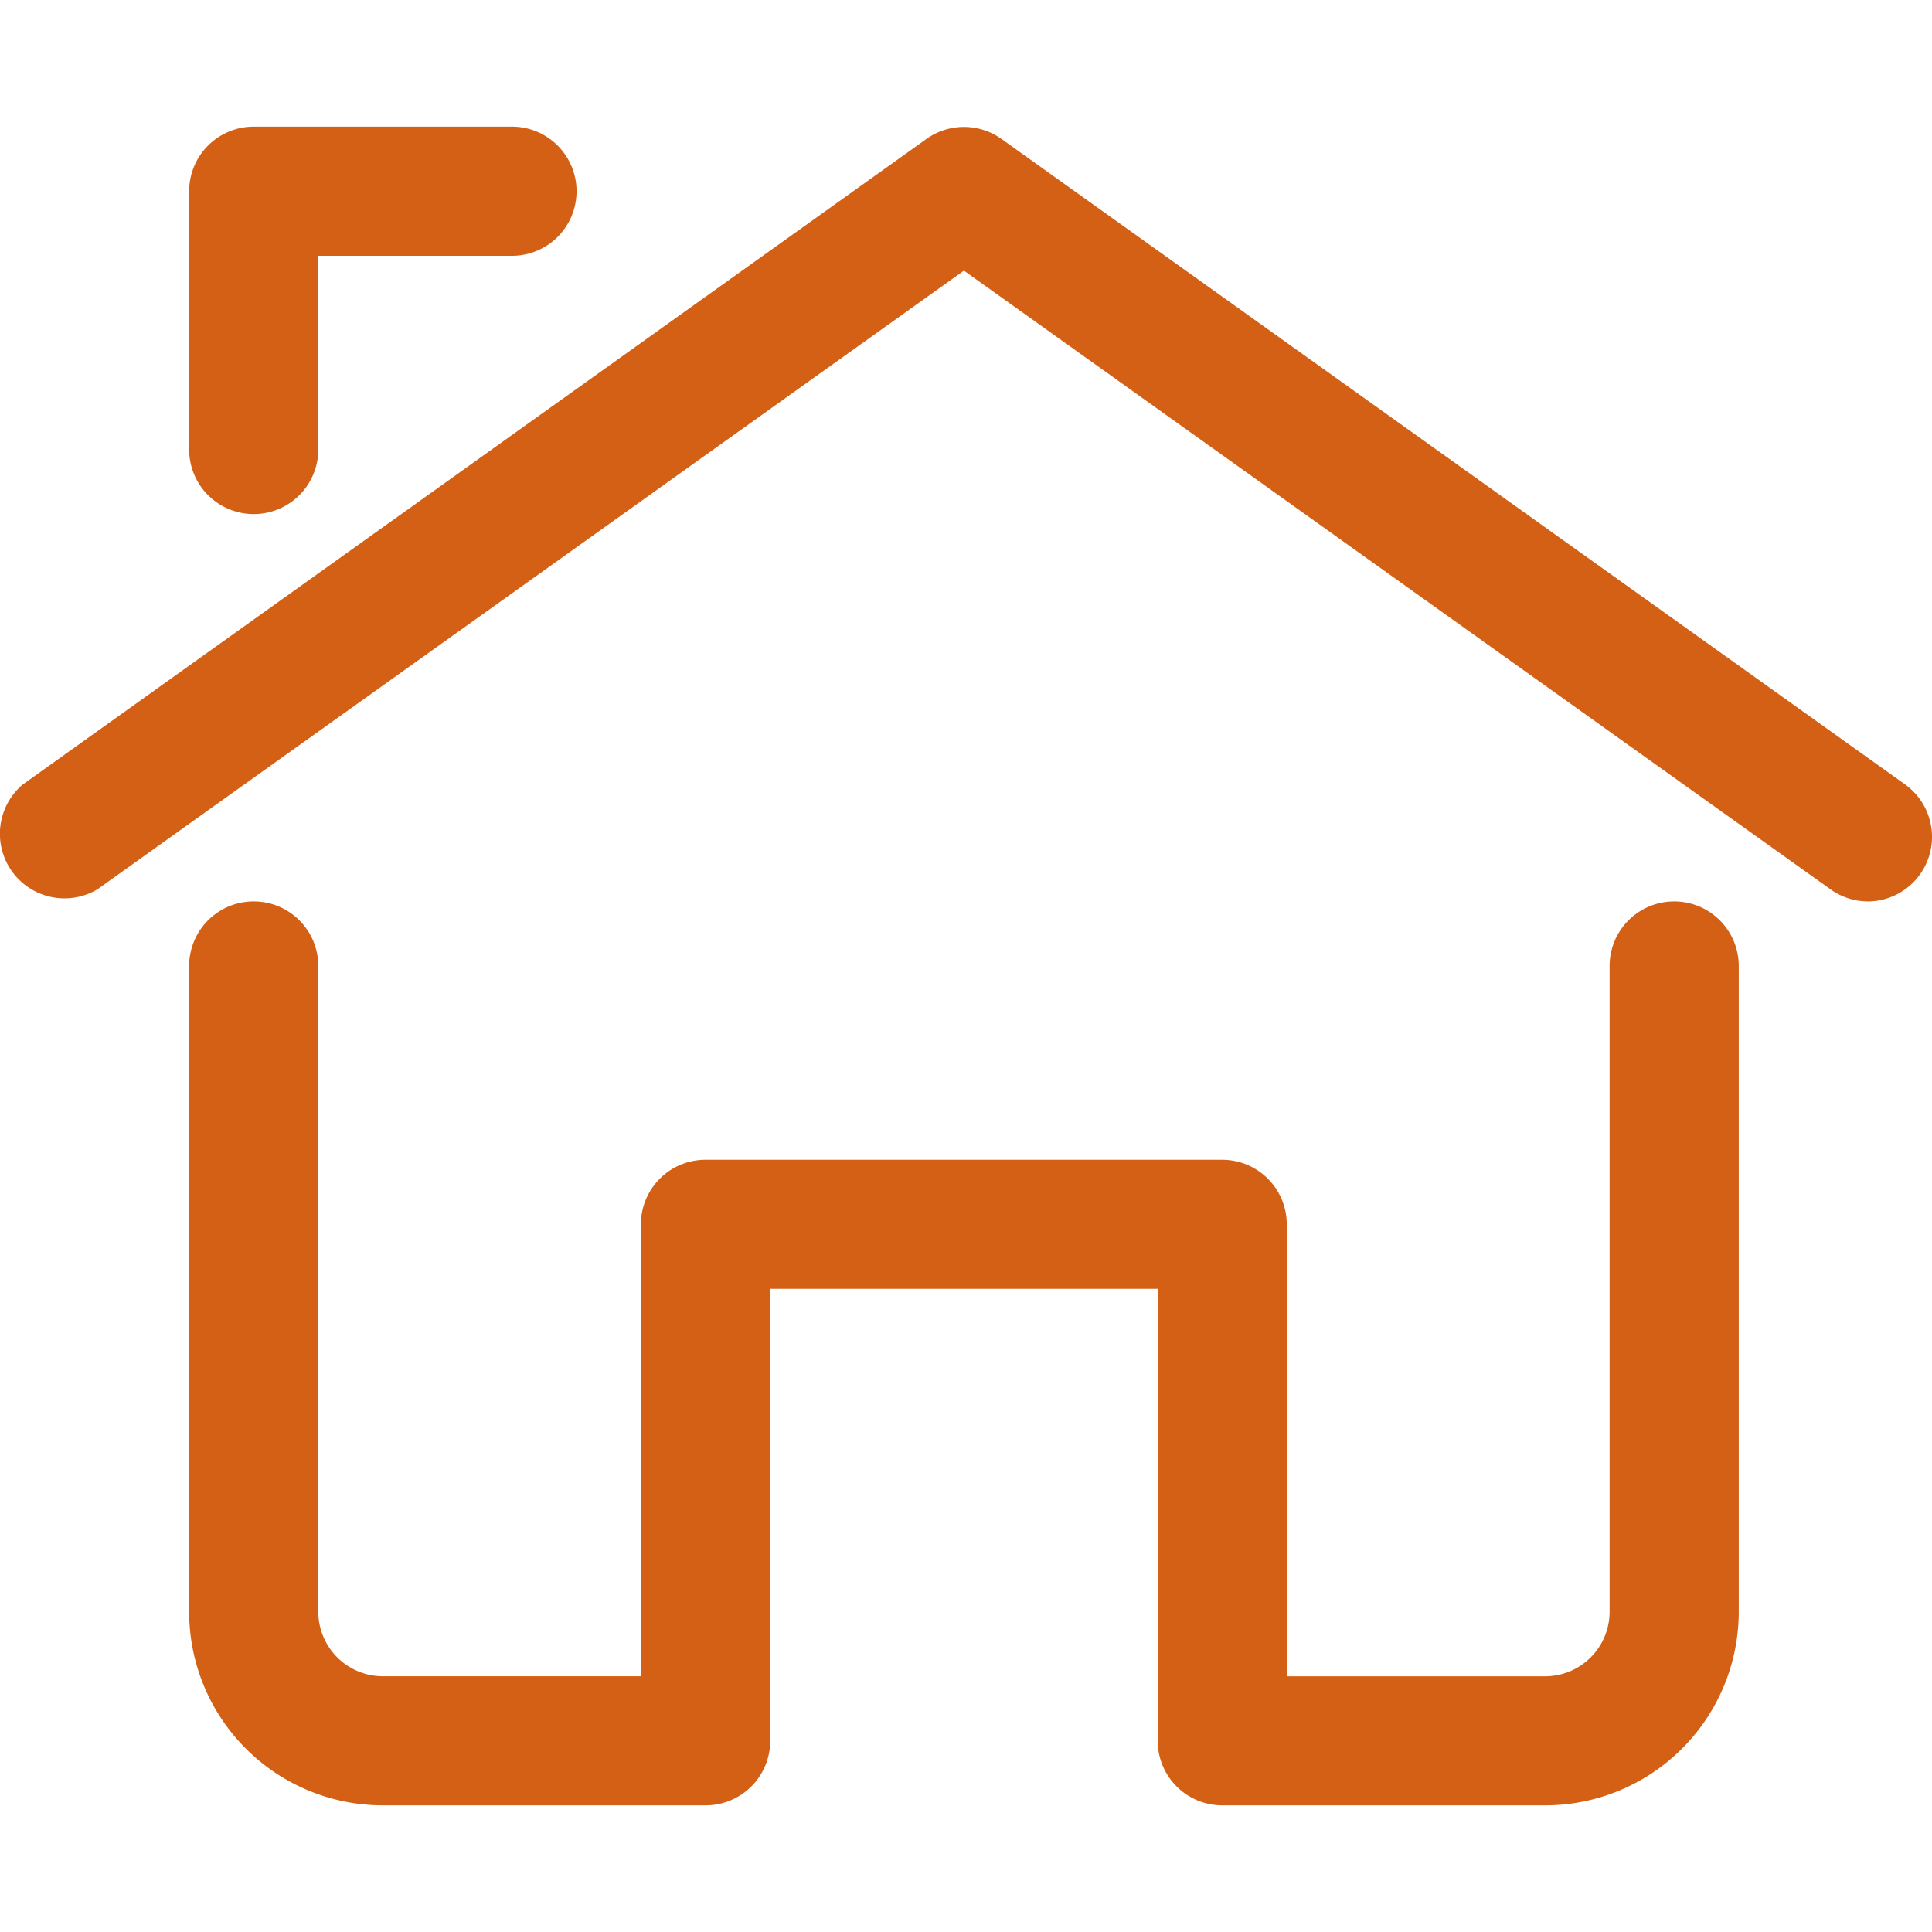
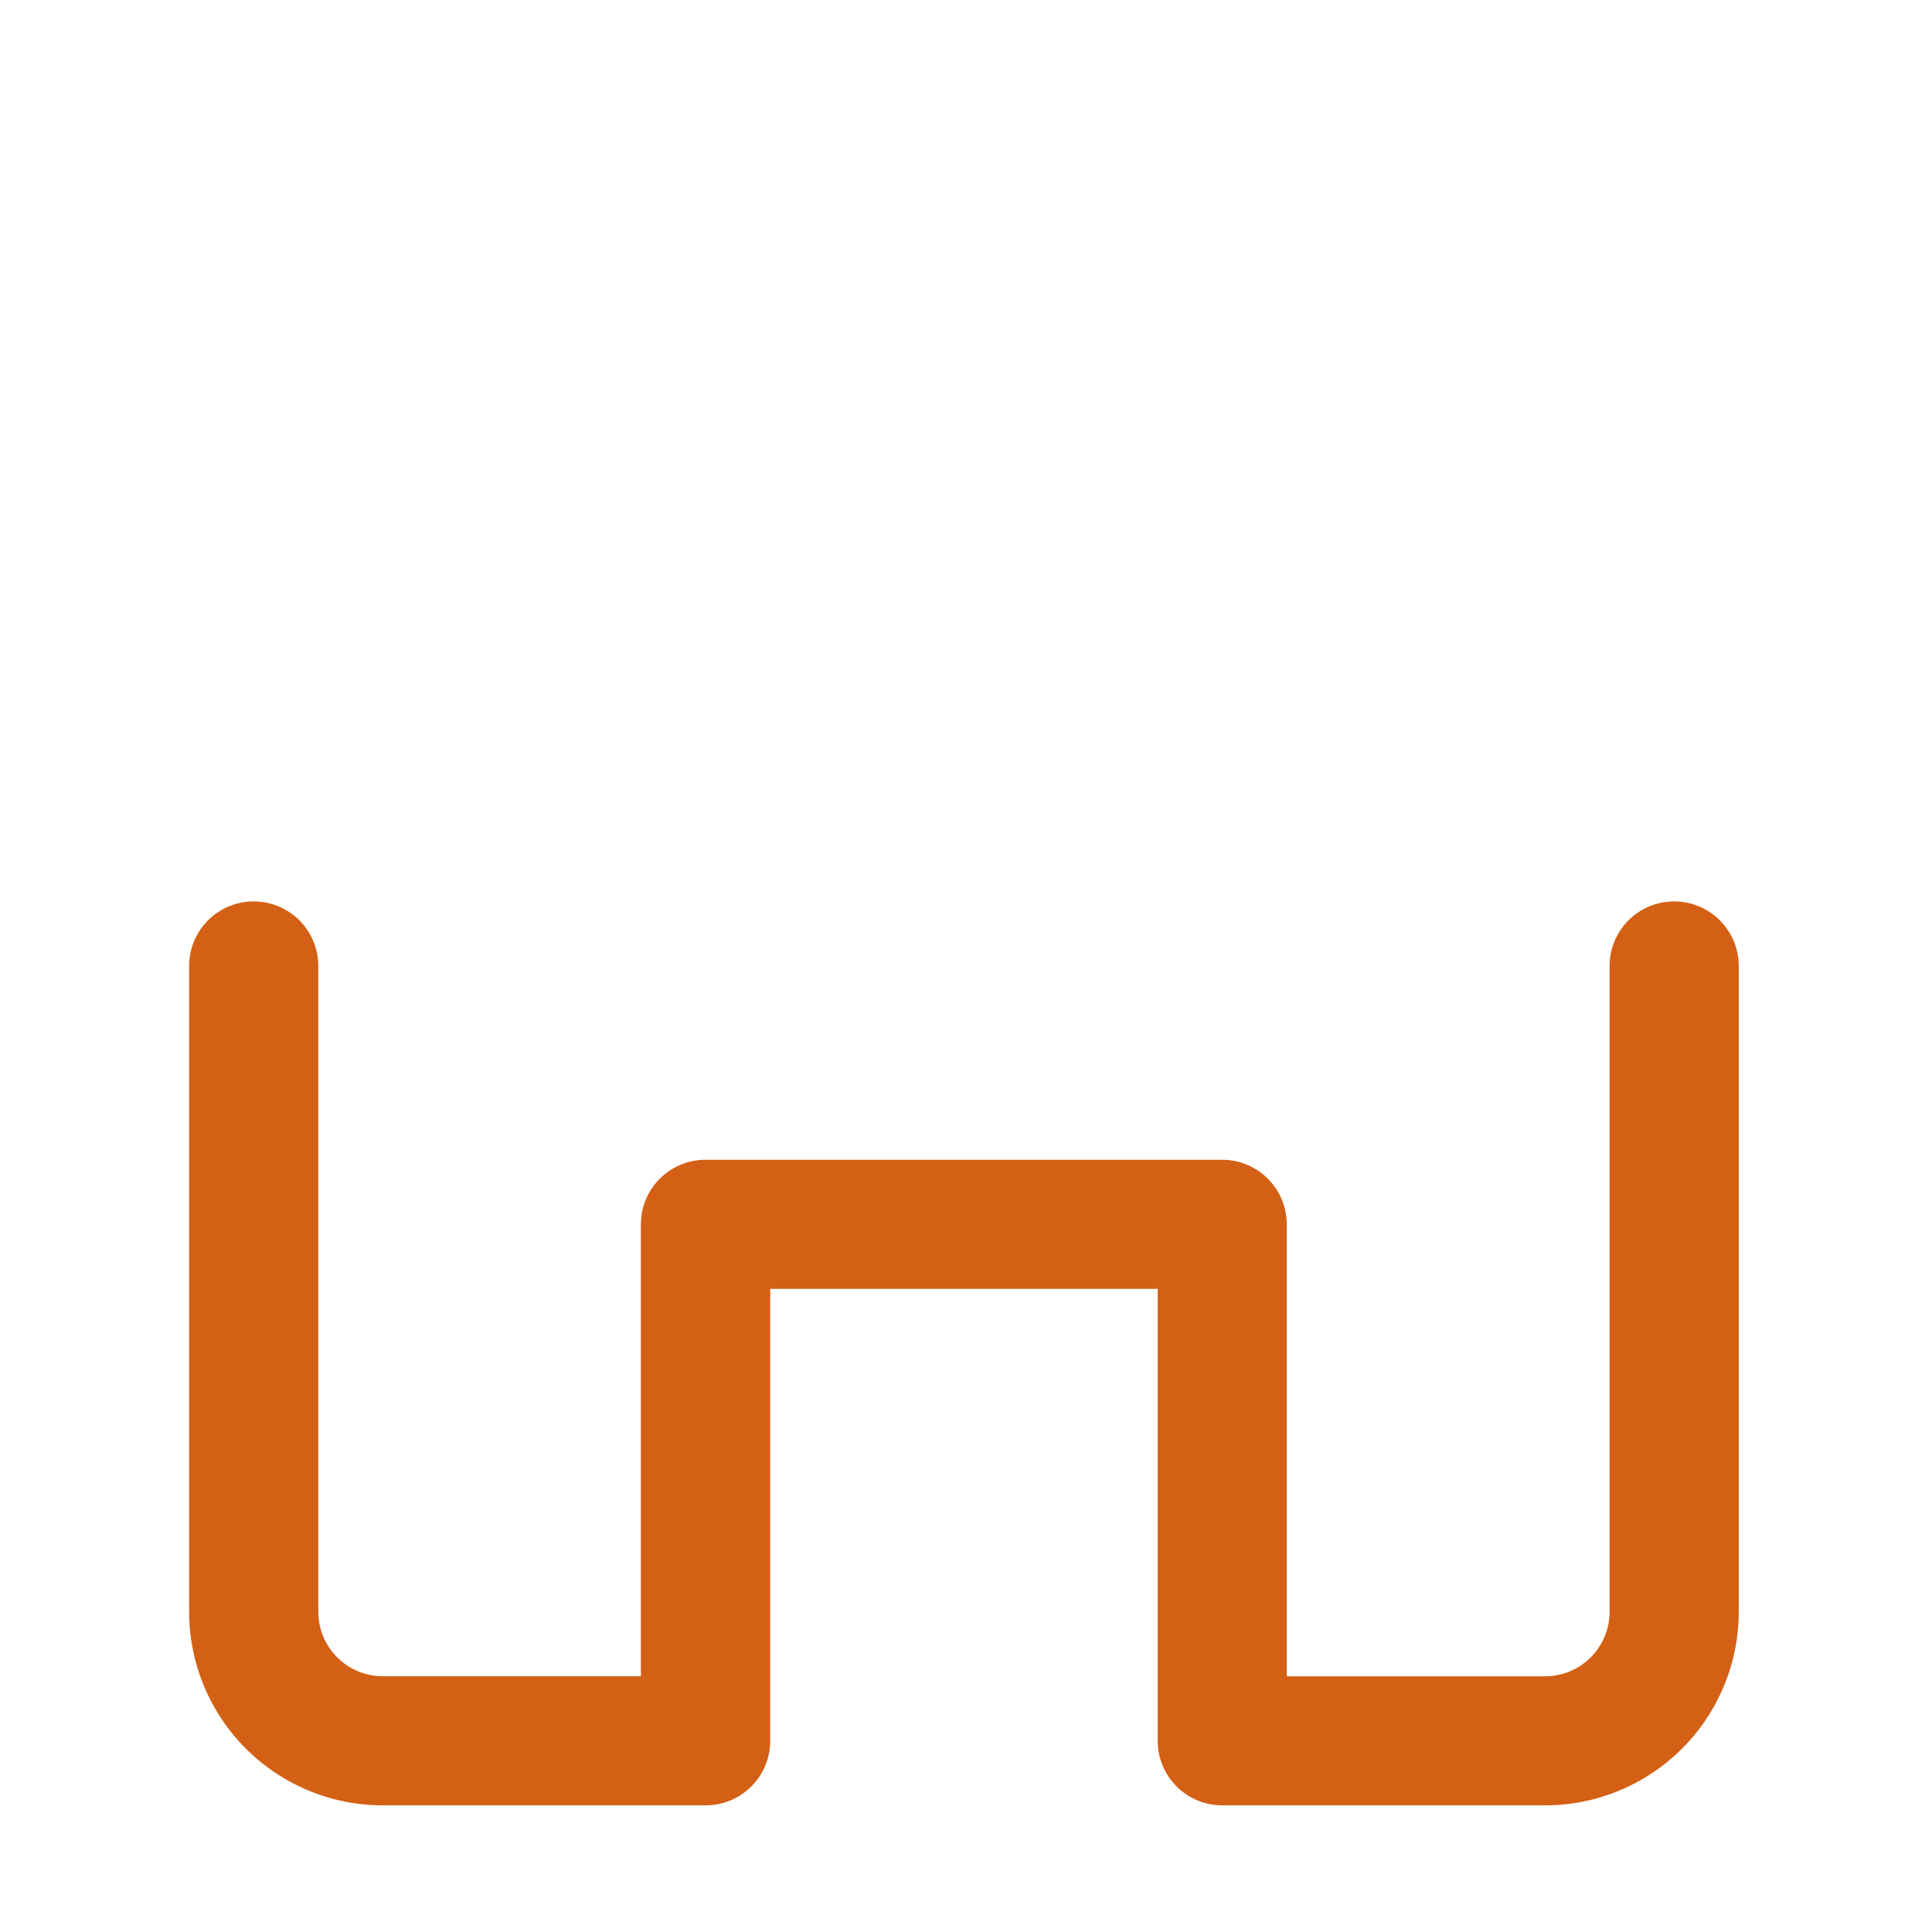
<svg xmlns="http://www.w3.org/2000/svg" width="40" height="40" viewBox="0 0 40 40">
  <defs>
    <style>
      .cls-1, .cls-3 {
        fill: #d36015;
      }

      .cls-1 {
        stroke: #707070;
      }

      .cls-2 {
        clip-path: url(#clip-path);
      }
    </style>
    <clipPath id="clip-path">
      <rect id="長方形_7" data-name="長方形 7" class="cls-1" width="40" height="40" transform="translate(117 134)" />
    </clipPath>
  </defs>
  <g id="マスクグループ_39" data-name="マスクグループ 39" class="cls-2" transform="translate(-117 -134)">
    <g id="_3643769_building_home_house_main_menu_icon" data-name="3643769_building_home_house_main_menu_icon" transform="translate(115.569 132.612)">
-       <path id="パス_27" data-name="パス 27" class="cls-3" d="M40.1,20.051a1.337,1.337,0,0,1-.775-.254L21.388,6.991,3.449,19.8A1.337,1.337,0,0,1,1.9,17.632L20.613,4.264a1.337,1.337,0,0,1,1.551,0L40.878,17.632a1.337,1.337,0,0,1-.775,2.42Z" />
-       <path id="パス_28" data-name="パス 28" class="cls-3" d="M6.684,12.031a1.337,1.337,0,0,1-1.337-1.337V5.347A1.337,1.337,0,0,1,6.684,4.01h5.347a1.337,1.337,0,0,1,0,2.674H8.021v4.01A1.337,1.337,0,0,1,6.684,12.031Z" />
      <path id="パス_29" data-name="パス 29" class="cls-3" d="M33.419,38.766H26.735A1.337,1.337,0,0,1,25.4,37.429V28.072H17.378v9.357a1.337,1.337,0,0,1-1.337,1.337H9.357a4.01,4.01,0,0,1-4.01-4.01V21.388a1.337,1.337,0,1,1,2.674,0V34.756a1.337,1.337,0,0,0,1.337,1.337H14.7V26.735A1.337,1.337,0,0,1,16.041,25.4H26.735a1.337,1.337,0,0,1,1.337,1.337v9.357h5.347a1.337,1.337,0,0,0,1.337-1.337V21.388a1.337,1.337,0,1,1,2.674,0V34.756a4.01,4.01,0,0,1-4.01,4.01Z" />
    </g>
  </g>
</svg>